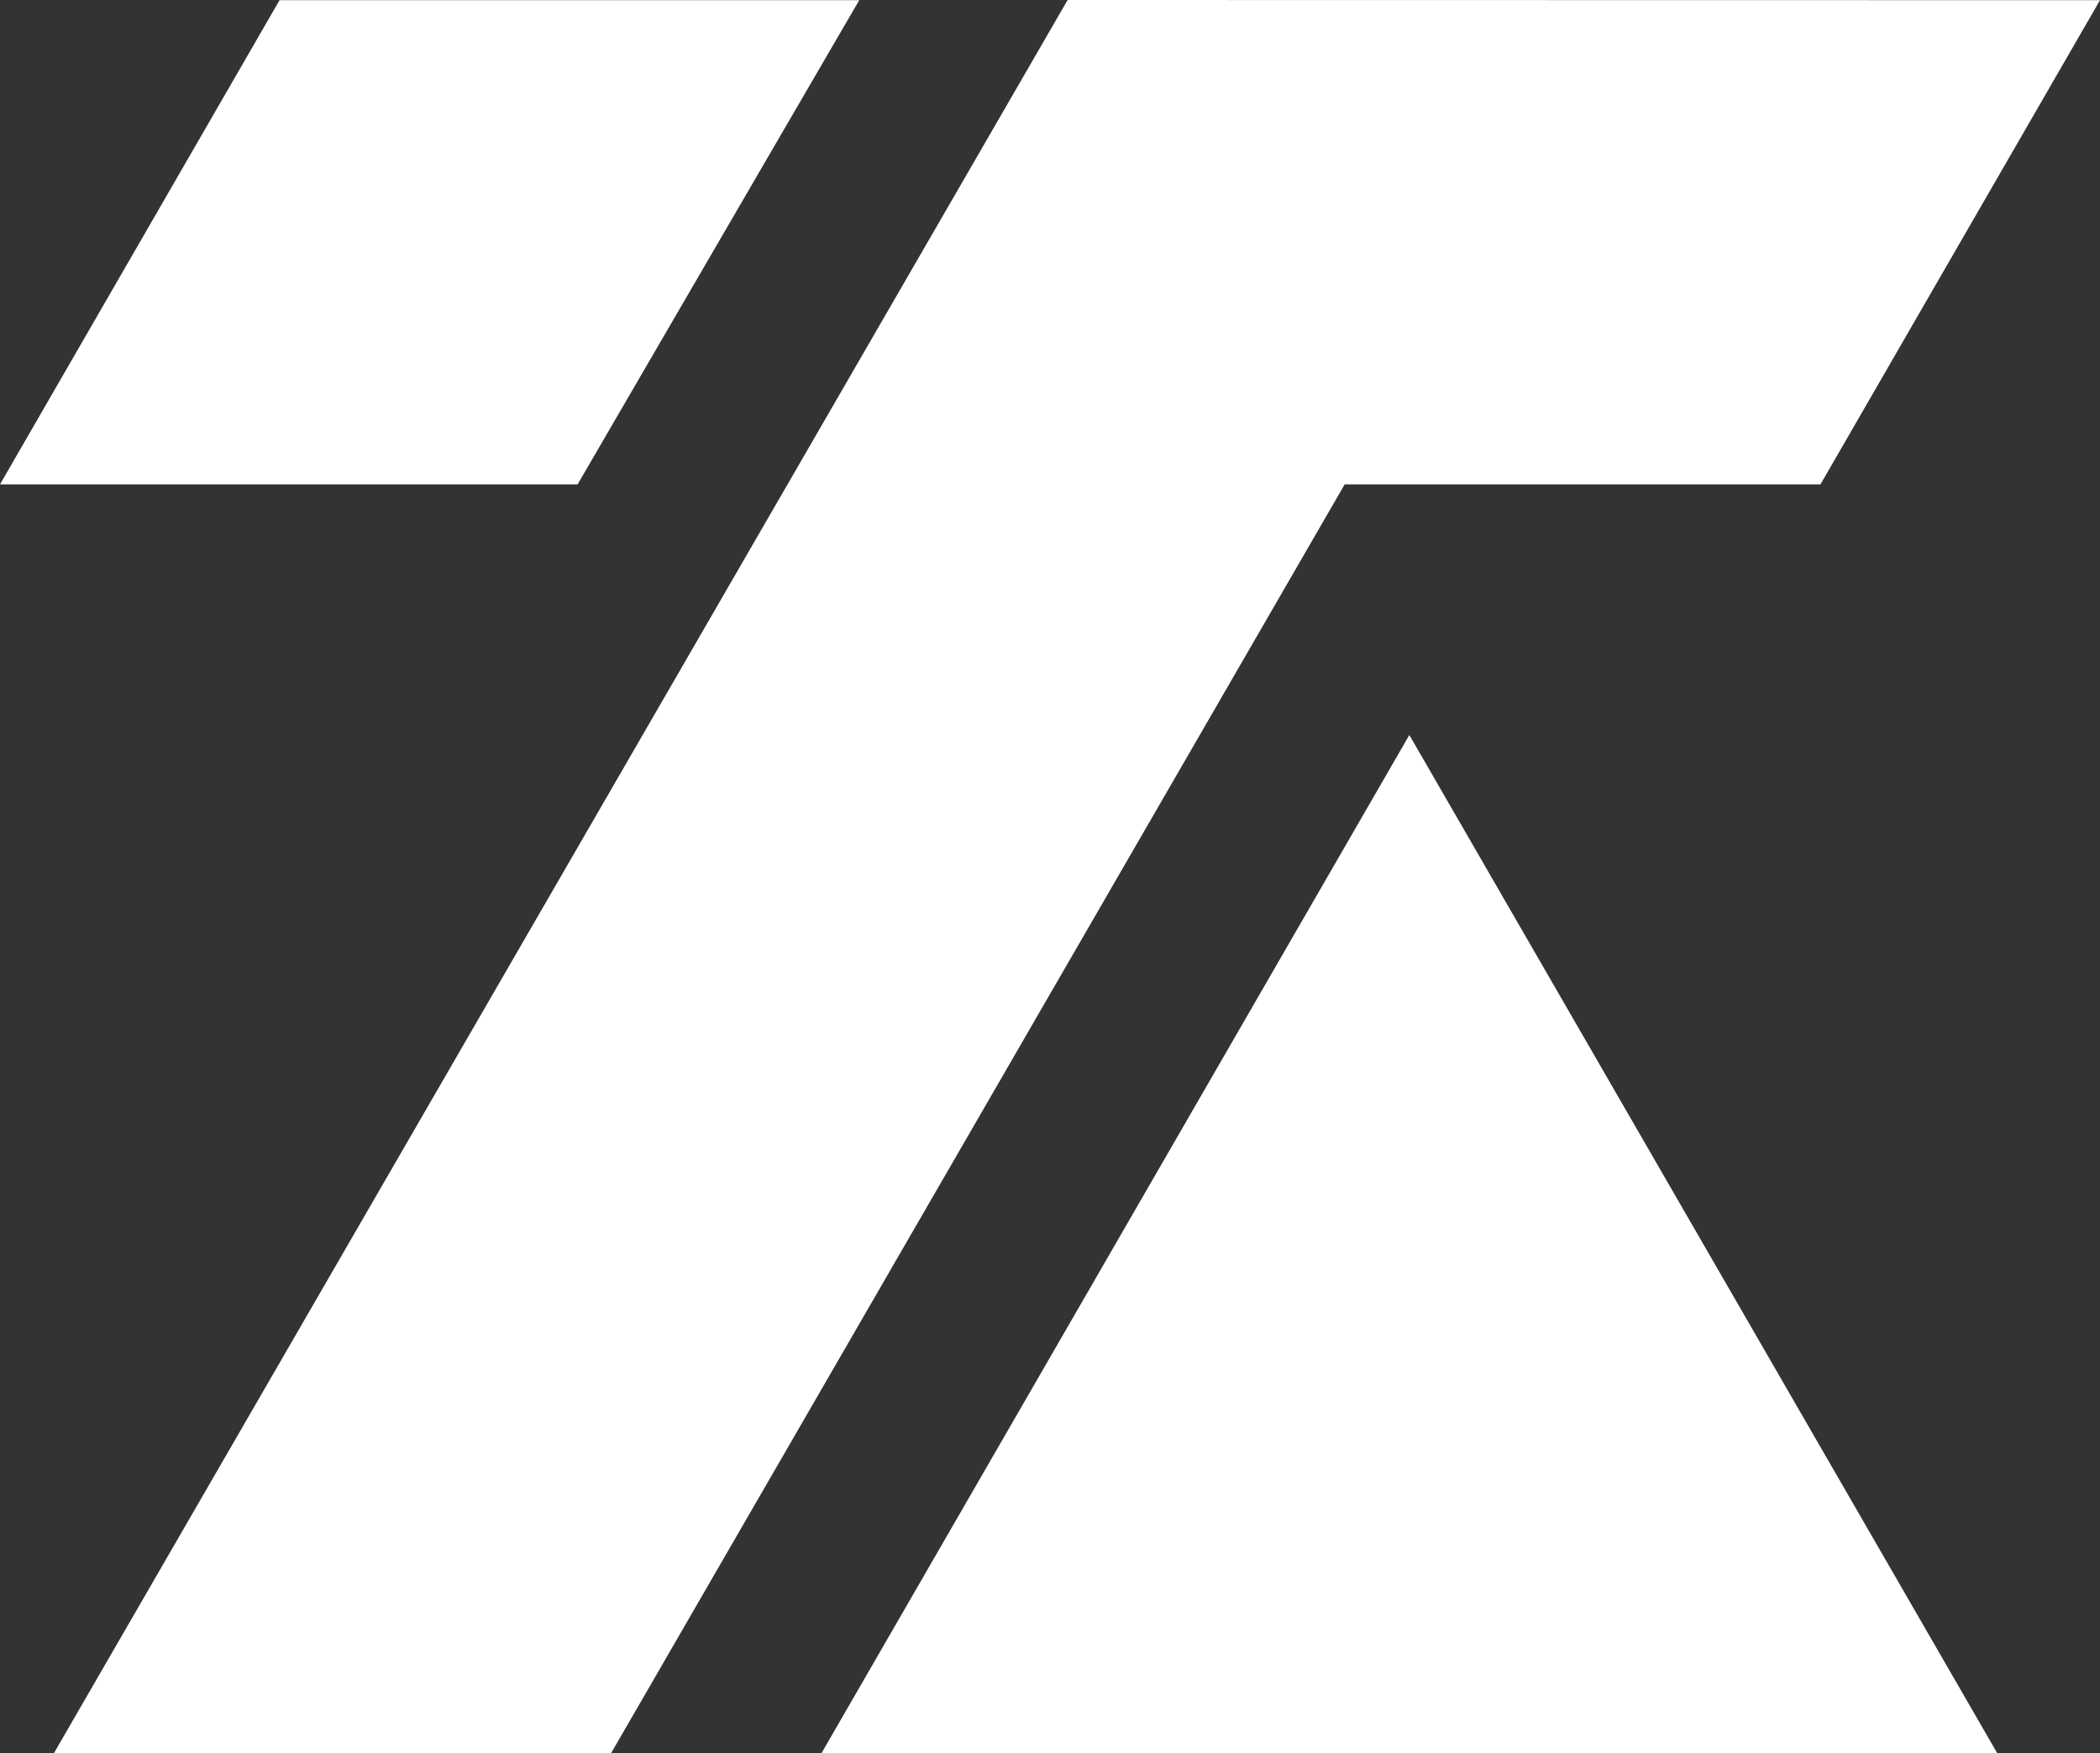
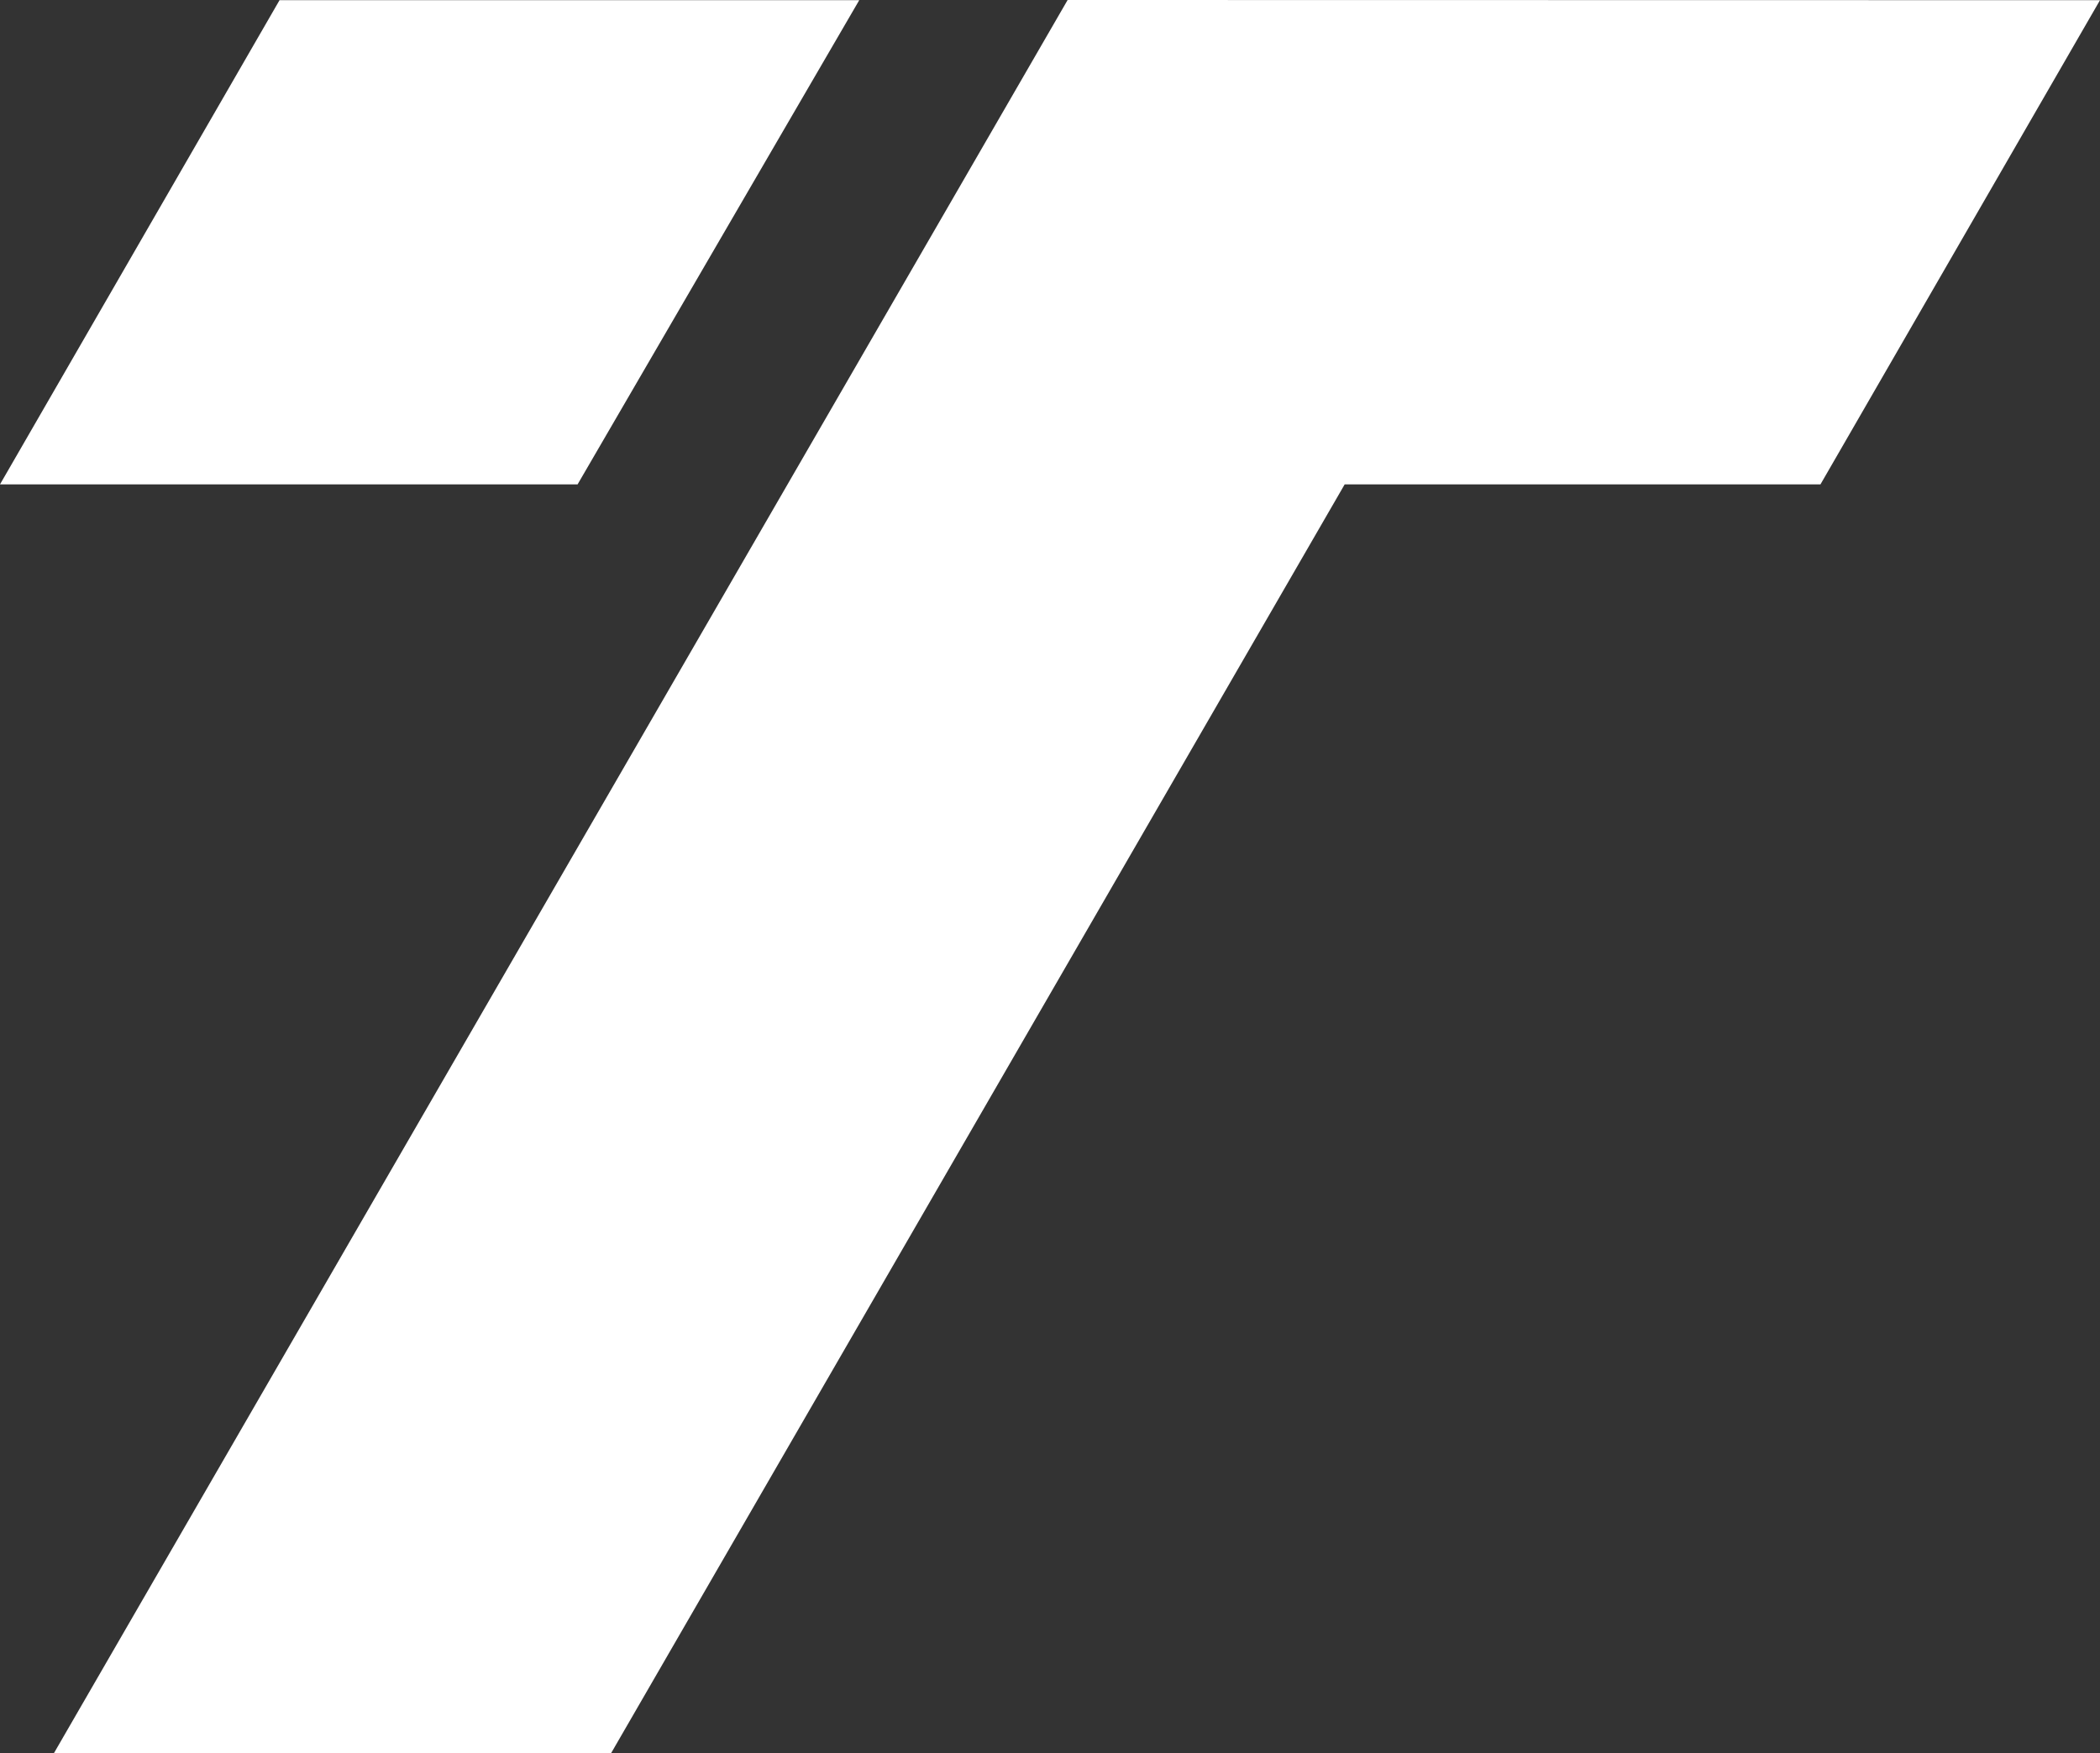
<svg xmlns="http://www.w3.org/2000/svg" id="Layer_2" data-name="Layer 2" viewBox="0 0 466 389.03">
  <rect x="0" y="0" width="466" height="389.03" fill="#333333" stroke="none" />
  <defs>
    <style> .cls-1 { fill: #fff; } </style>
  </defs>
  <g id="Layer_1-2" data-name="Layer 1">
    <g>
-       <polygon class="cls-1" points="182.31 389.03 443.18 389.03 312.74 163.11 182.31 389.03" />
      <polygon class="cls-1" points="466 .04 403.97 107.49 298.39 107.49 135.62 389.03 11.98 389.03 236.91 0 466 .04" />
      <polygon class="cls-1" points="190.67 .04 173.74 29.13 128.17 107.49 0 107.49 62.03 .04 190.67 .04" />
    </g>
  </g>
</svg>